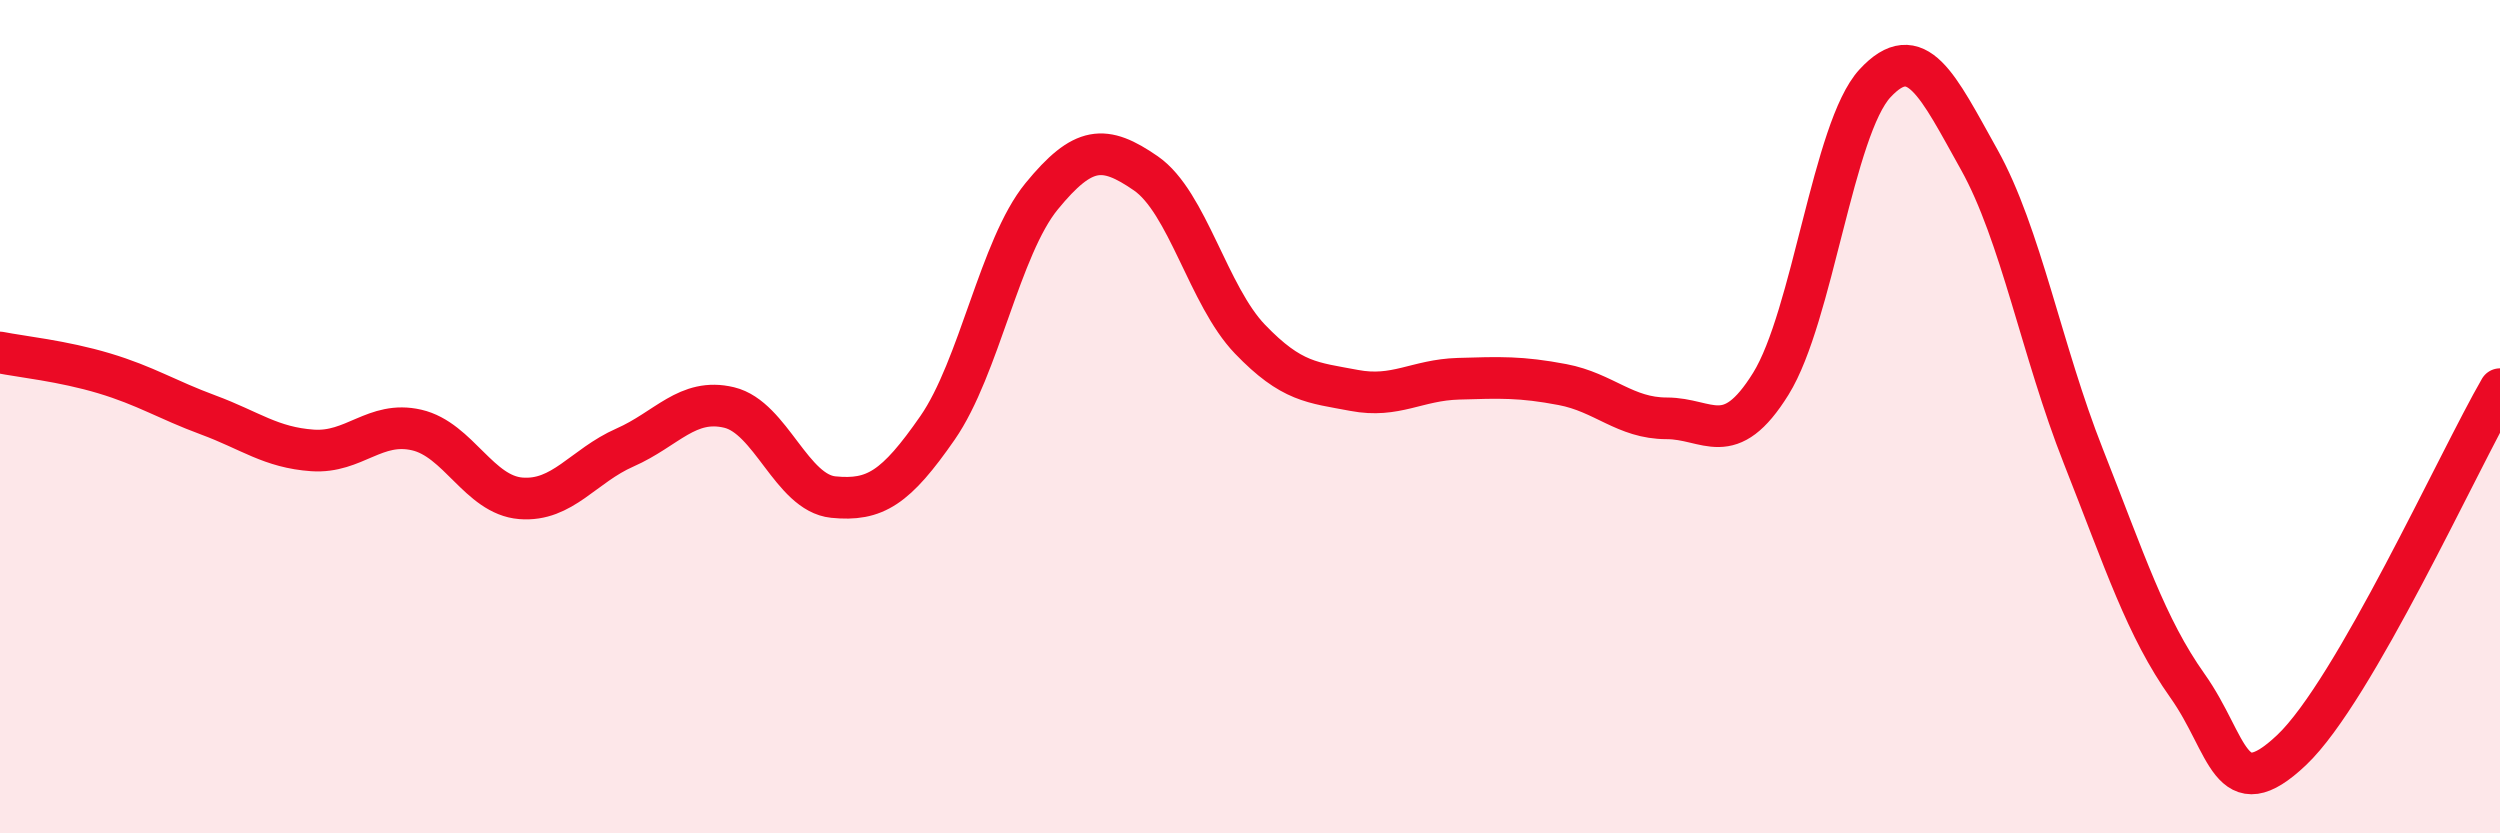
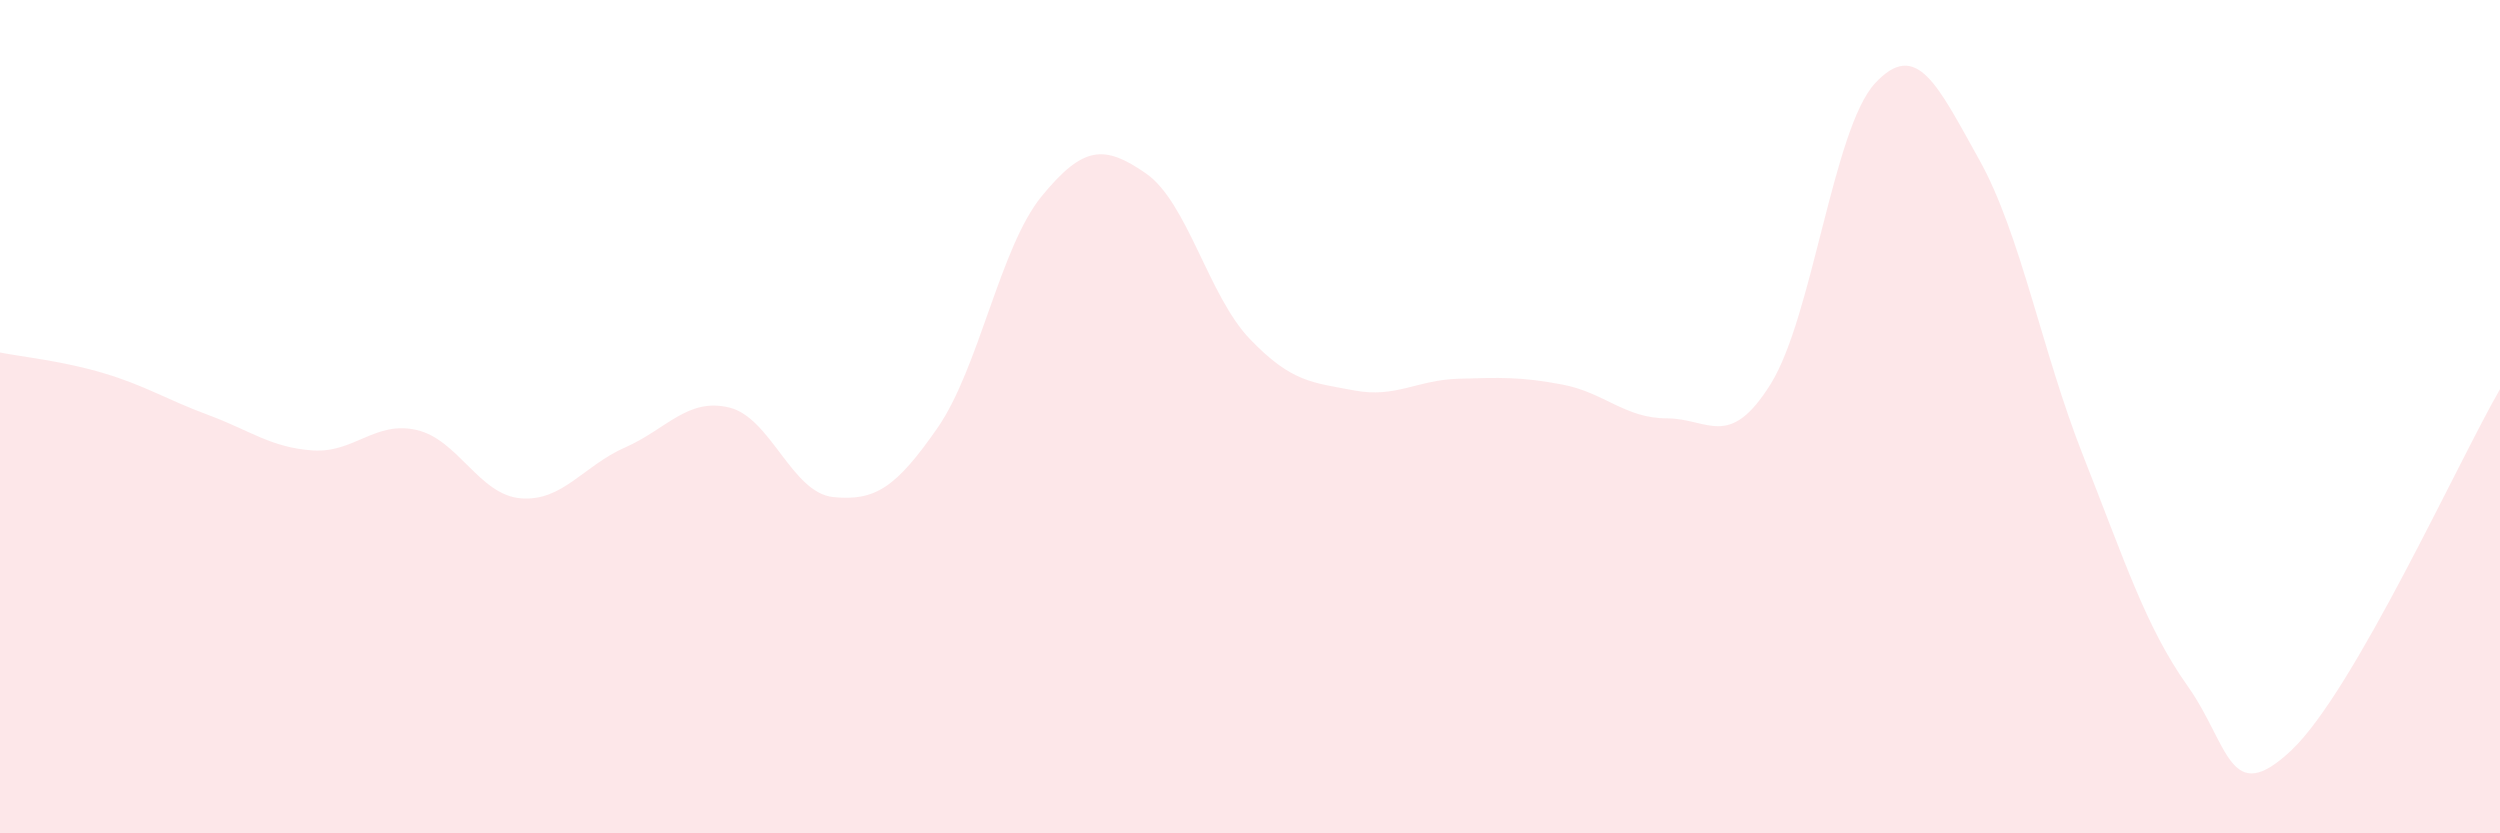
<svg xmlns="http://www.w3.org/2000/svg" width="60" height="20" viewBox="0 0 60 20">
  <path d="M 0,8.46 C 0.5,8.56 1.5,8.66 2.5,8.96 C 3.5,9.26 4,9.59 5,9.96 C 6,10.33 6.5,10.74 7.5,10.81 C 8.5,10.88 9,10.09 10,10.32 C 11,10.55 11.5,11.88 12.5,11.96 C 13.5,12.04 14,11.18 15,10.74 C 16,10.3 16.5,9.54 17.5,9.78 C 18.5,10.02 19,11.83 20,11.93 C 21,12.03 21.5,11.71 22.5,10.27 C 23.5,8.83 24,5.93 25,4.71 C 26,3.49 26.5,3.47 27.5,4.16 C 28.5,4.85 29,7.1 30,8.14 C 31,9.18 31.5,9.18 32.5,9.37 C 33.5,9.56 34,9.12 35,9.09 C 36,9.06 36.5,9.04 37.5,9.23 C 38.5,9.42 39,10.04 40,10.04 C 41,10.04 41.5,10.82 42.5,9.21 C 43.5,7.6 44,3.08 45,2 C 46,0.92 46.5,2.04 47.5,3.83 C 48.5,5.62 49,8.42 50,10.95 C 51,13.48 51.5,15.05 52.5,16.46 C 53.5,17.87 53.5,19.42 55,18 C 56.5,16.58 59,11.07 60,9.34L60 20L0 20Z" fill="#EB0A25" opacity="0.1" stroke-linecap="round" stroke-linejoin="round" />
-   <path d="M 0,8.46 C 0.5,8.56 1.5,8.66 2.5,8.96 C 3.5,9.26 4,9.59 5,9.96 C 6,10.33 6.5,10.74 7.5,10.81 C 8.5,10.88 9,10.09 10,10.32 C 11,10.55 11.5,11.88 12.5,11.96 C 13.5,12.04 14,11.18 15,10.74 C 16,10.3 16.5,9.54 17.5,9.78 C 18.5,10.02 19,11.83 20,11.93 C 21,12.03 21.5,11.71 22.5,10.27 C 23.5,8.83 24,5.93 25,4.71 C 26,3.49 26.5,3.47 27.5,4.16 C 28.5,4.85 29,7.1 30,8.14 C 31,9.18 31.5,9.18 32.5,9.37 C 33.5,9.56 34,9.12 35,9.09 C 36,9.06 36.5,9.04 37.5,9.23 C 38.5,9.42 39,10.04 40,10.04 C 41,10.04 41.5,10.82 42.5,9.21 C 43.5,7.6 44,3.08 45,2 C 46,0.92 46.5,2.04 47.5,3.83 C 48.5,5.62 49,8.42 50,10.95 C 51,13.48 51.5,15.05 52.5,16.46 C 53.5,17.87 53.5,19.42 55,18 C 56.5,16.58 59,11.07 60,9.34" stroke="#EB0A25" stroke-width="1" fill="none" stroke-linecap="round" stroke-linejoin="round" />
</svg>